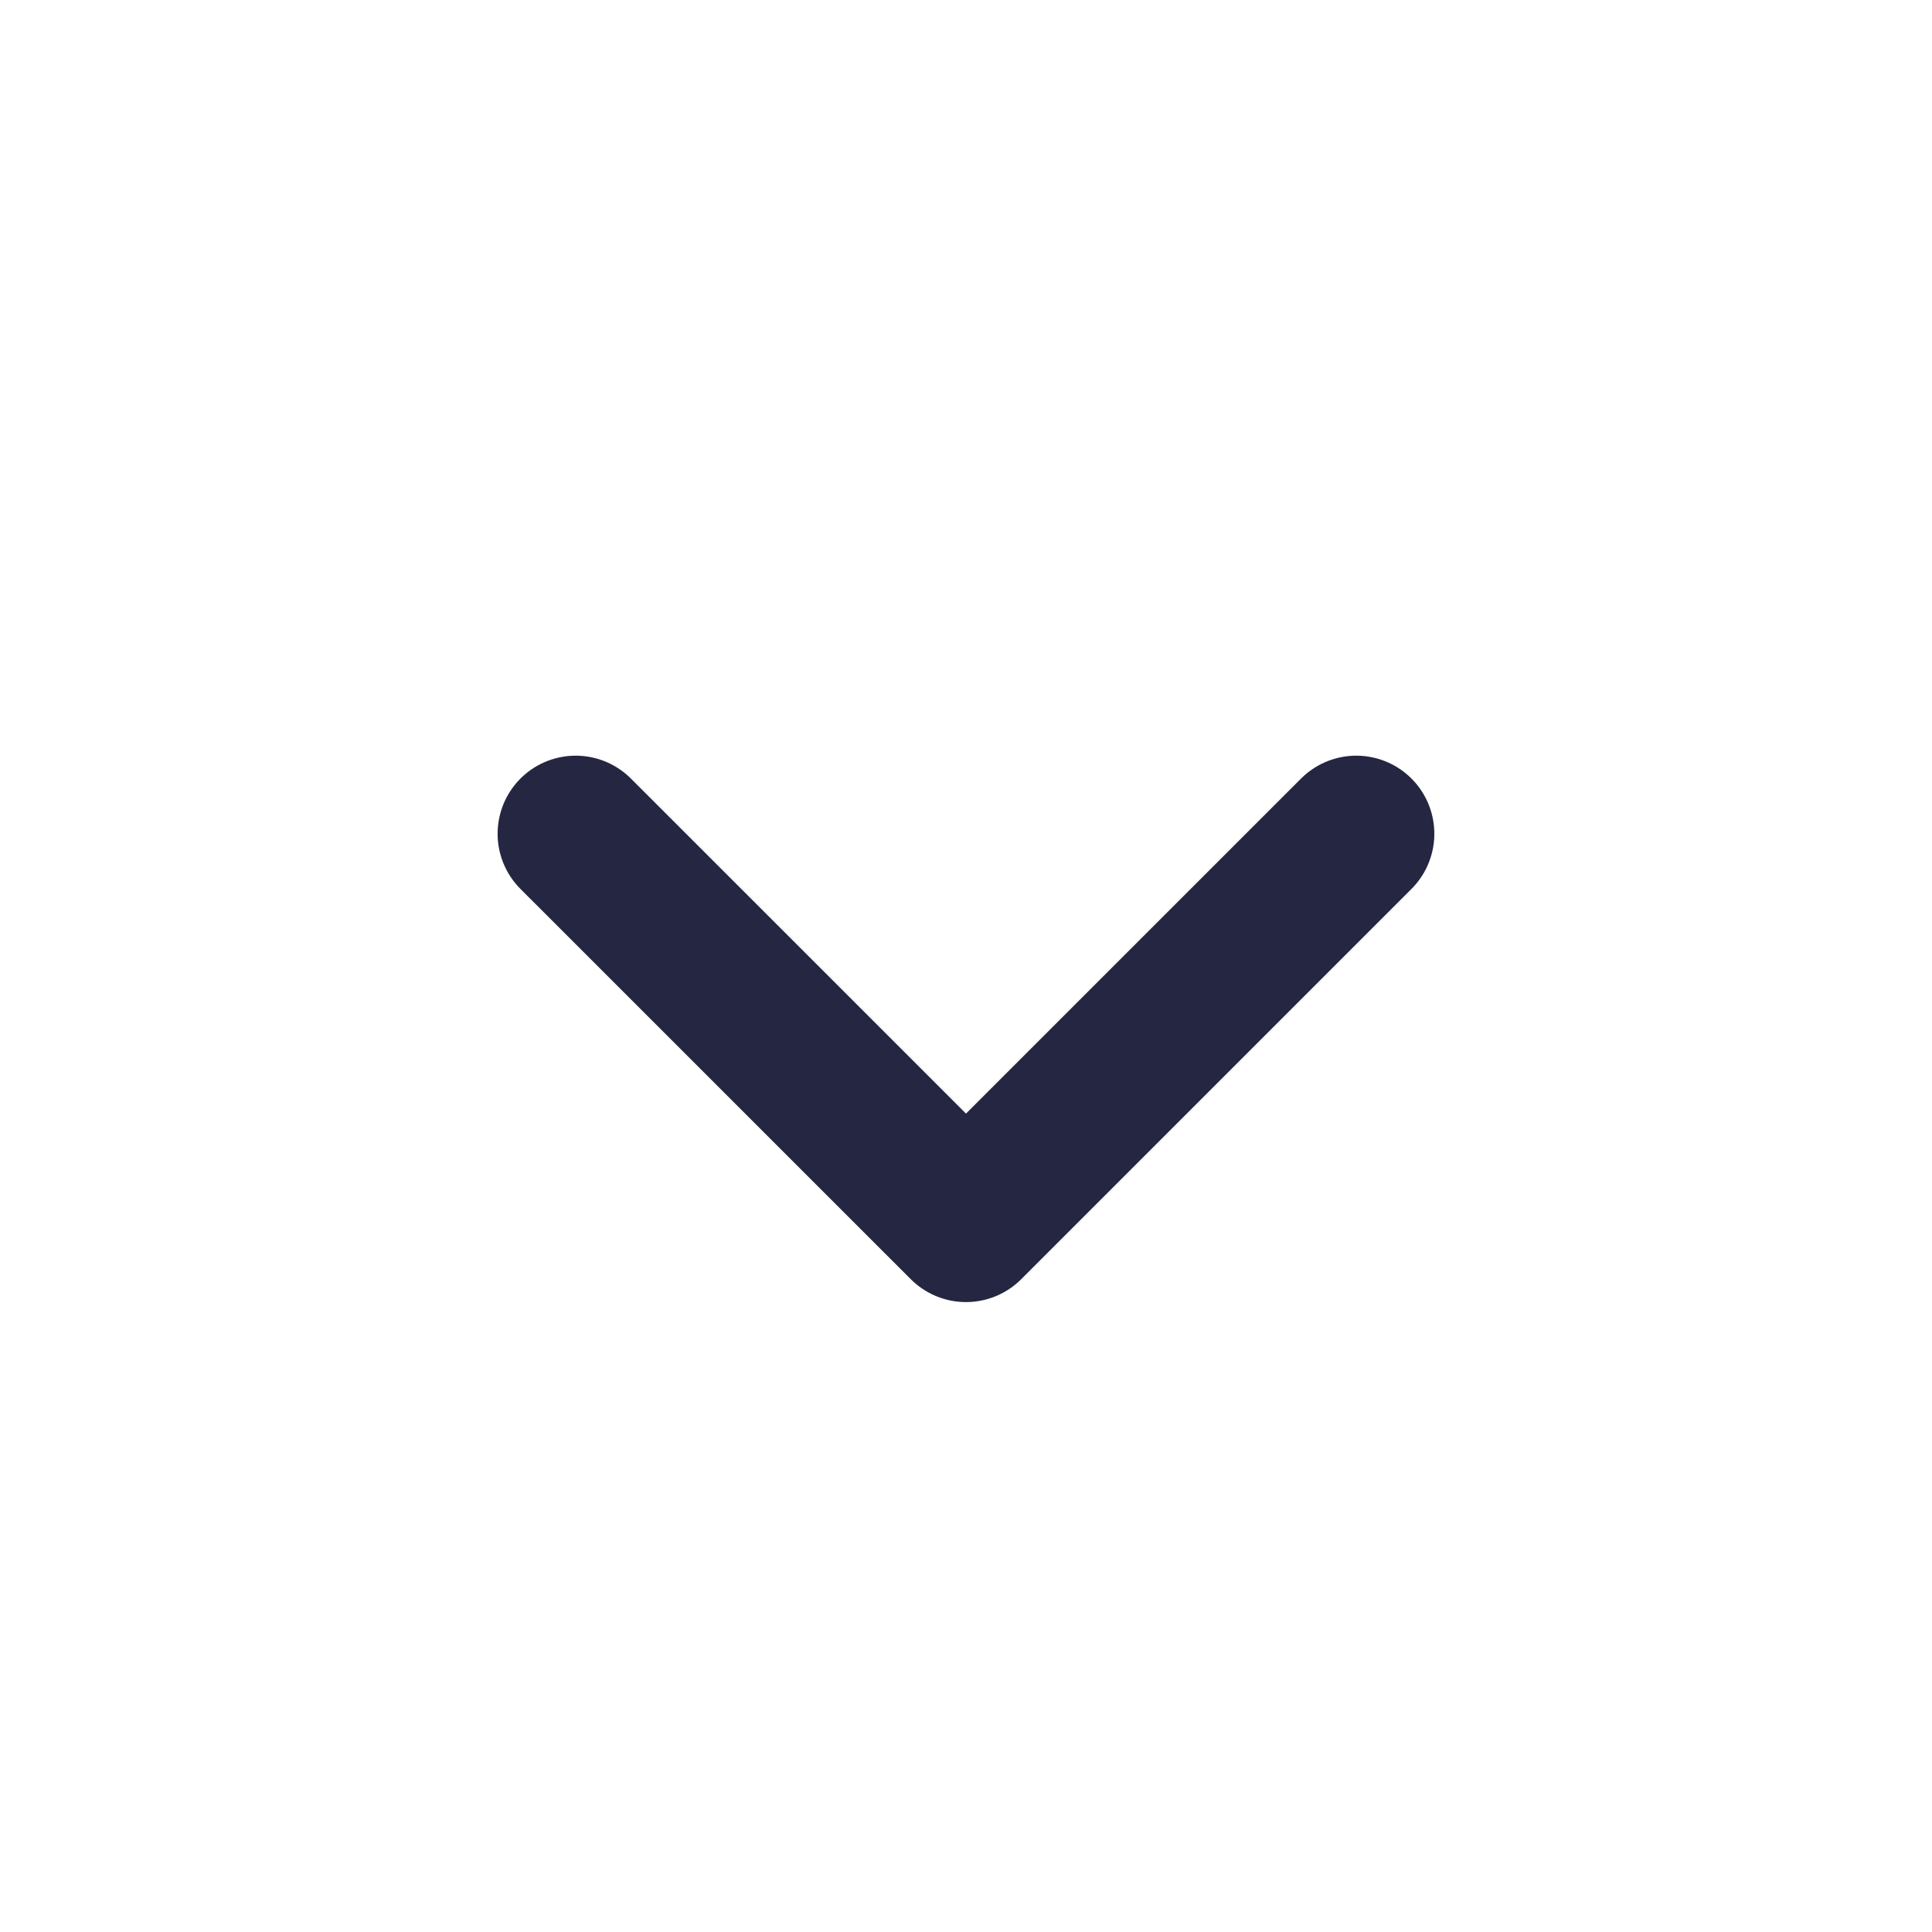
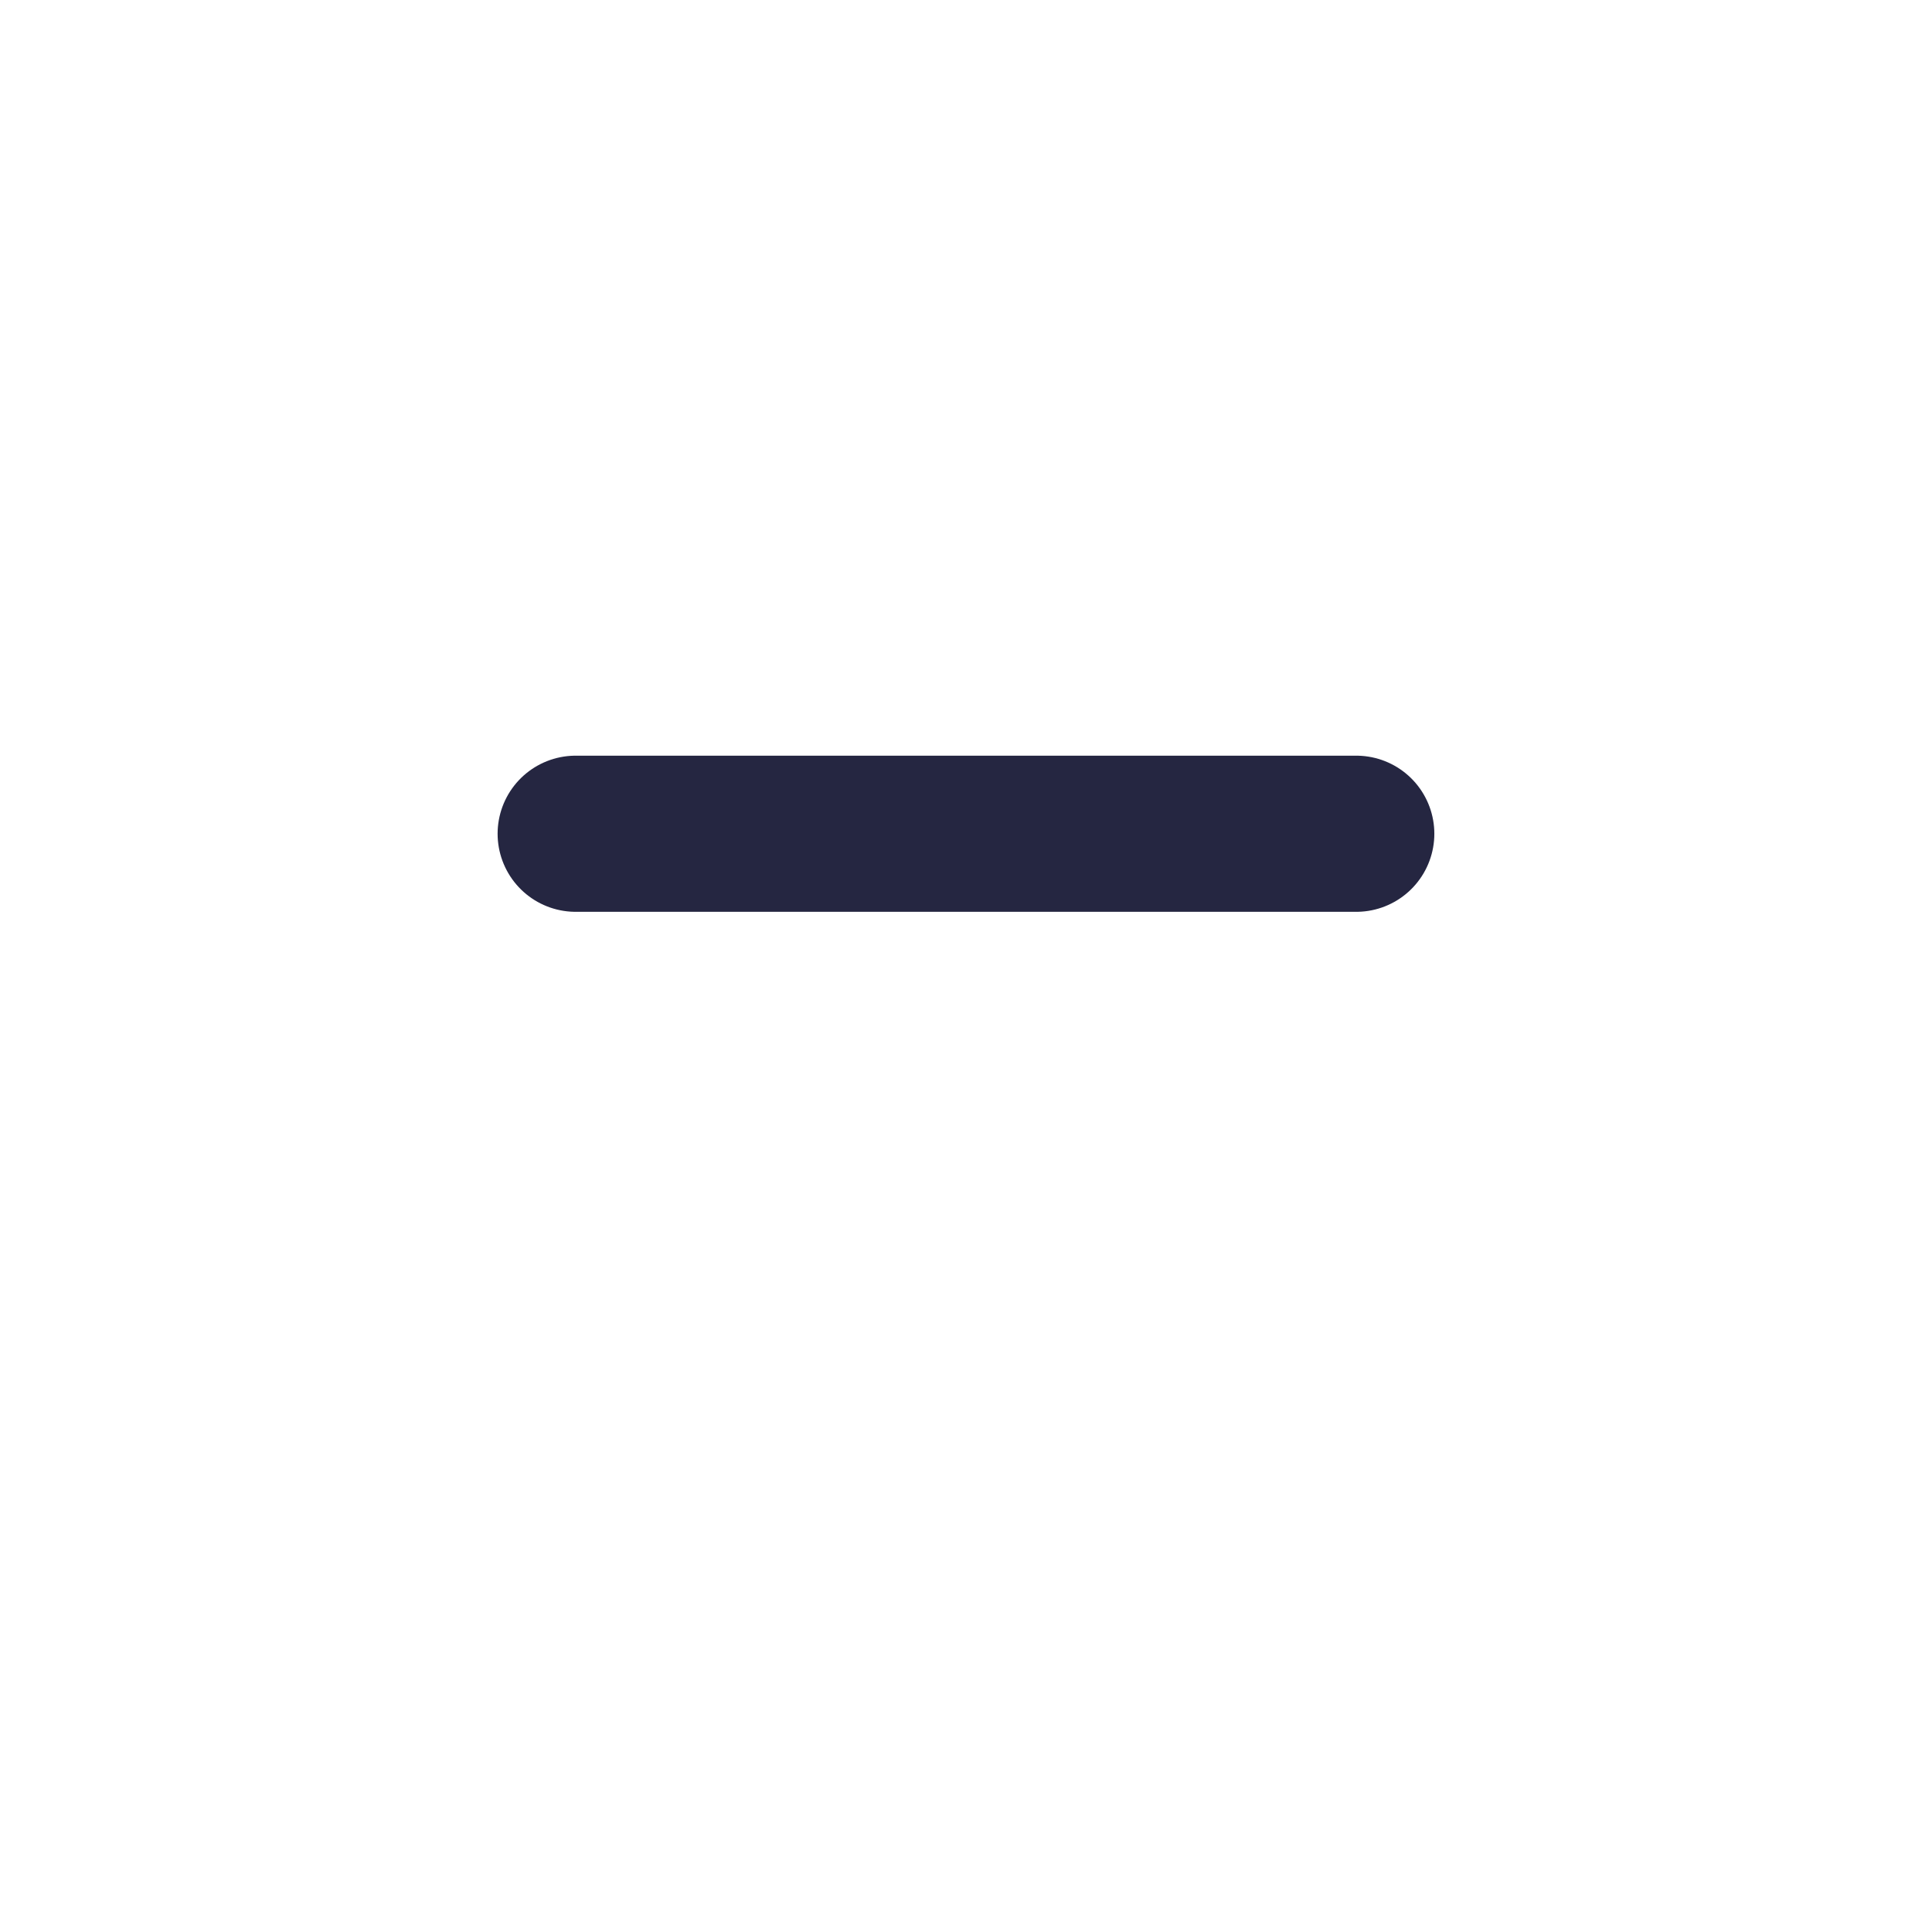
<svg xmlns="http://www.w3.org/2000/svg" width="33" height="33" viewBox="0 0 33 33" fill="none">
-   <path d="M9.833 14.241L16.5 20.907L23.166 14.241" stroke="#252641" stroke-width="2.667" stroke-linecap="round" stroke-linejoin="round" />
+   <path d="M9.833 14.241L23.166 14.241" stroke="#252641" stroke-width="2.667" stroke-linecap="round" stroke-linejoin="round" />
</svg>